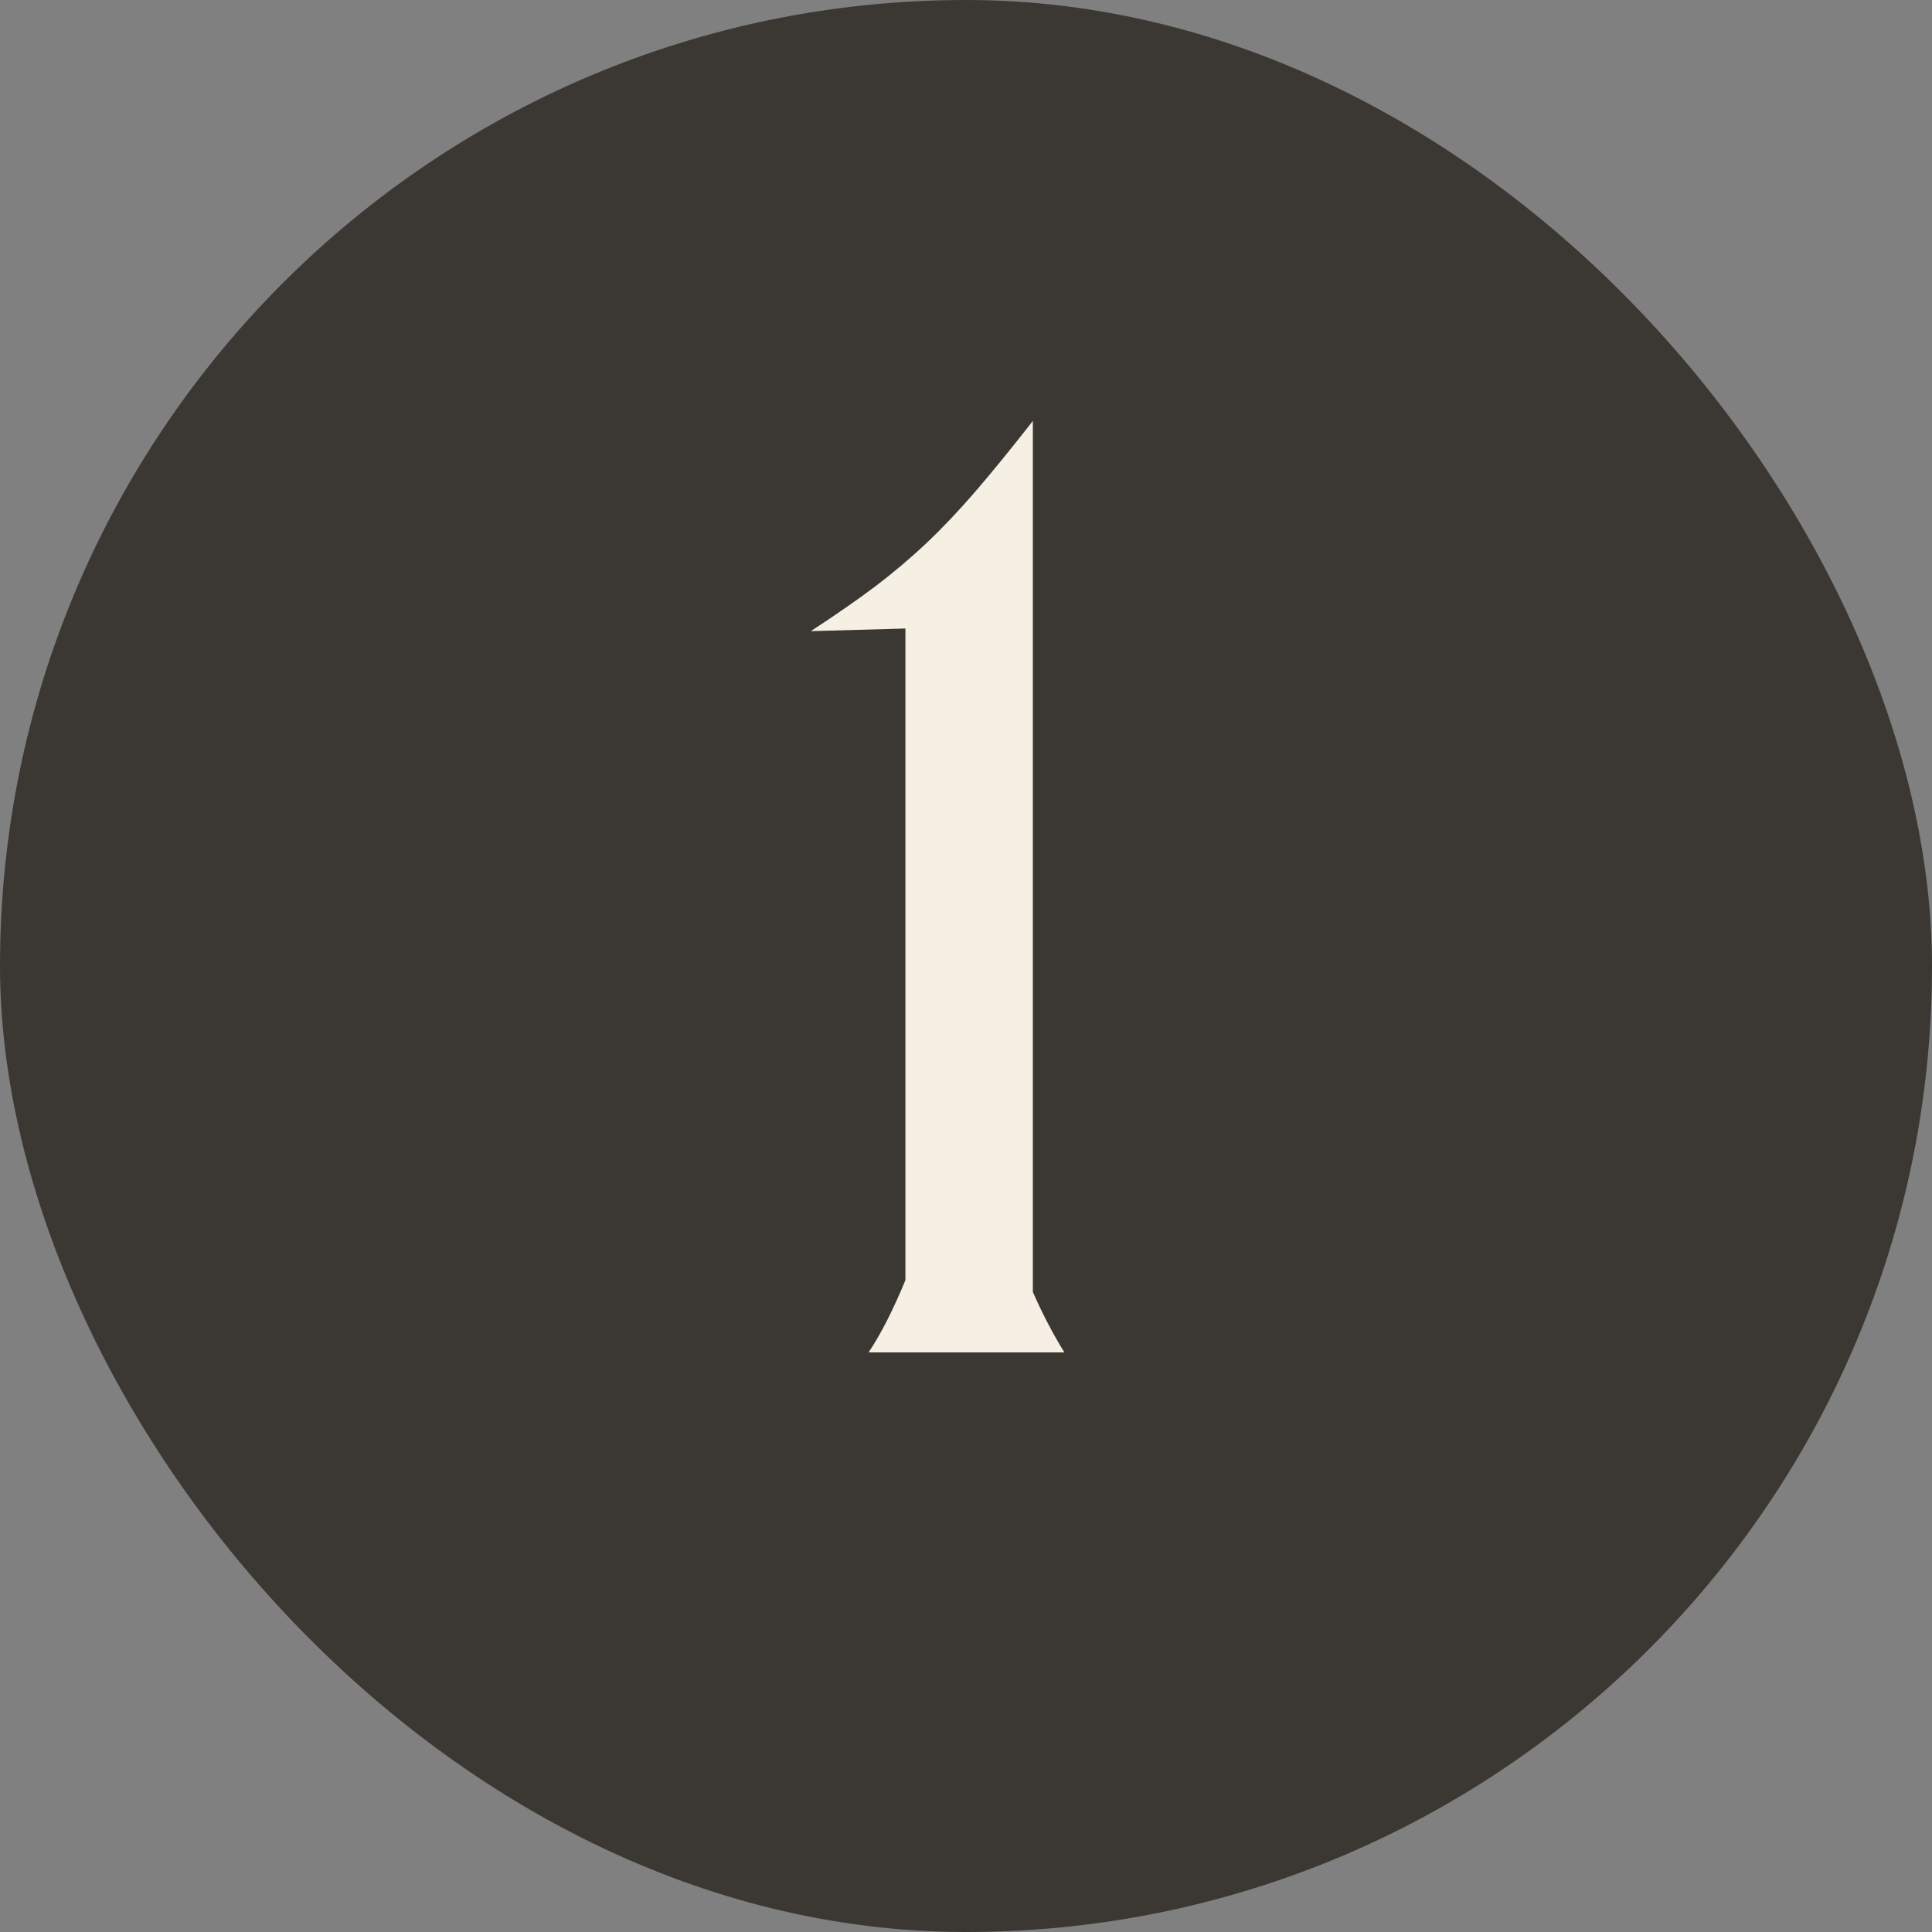
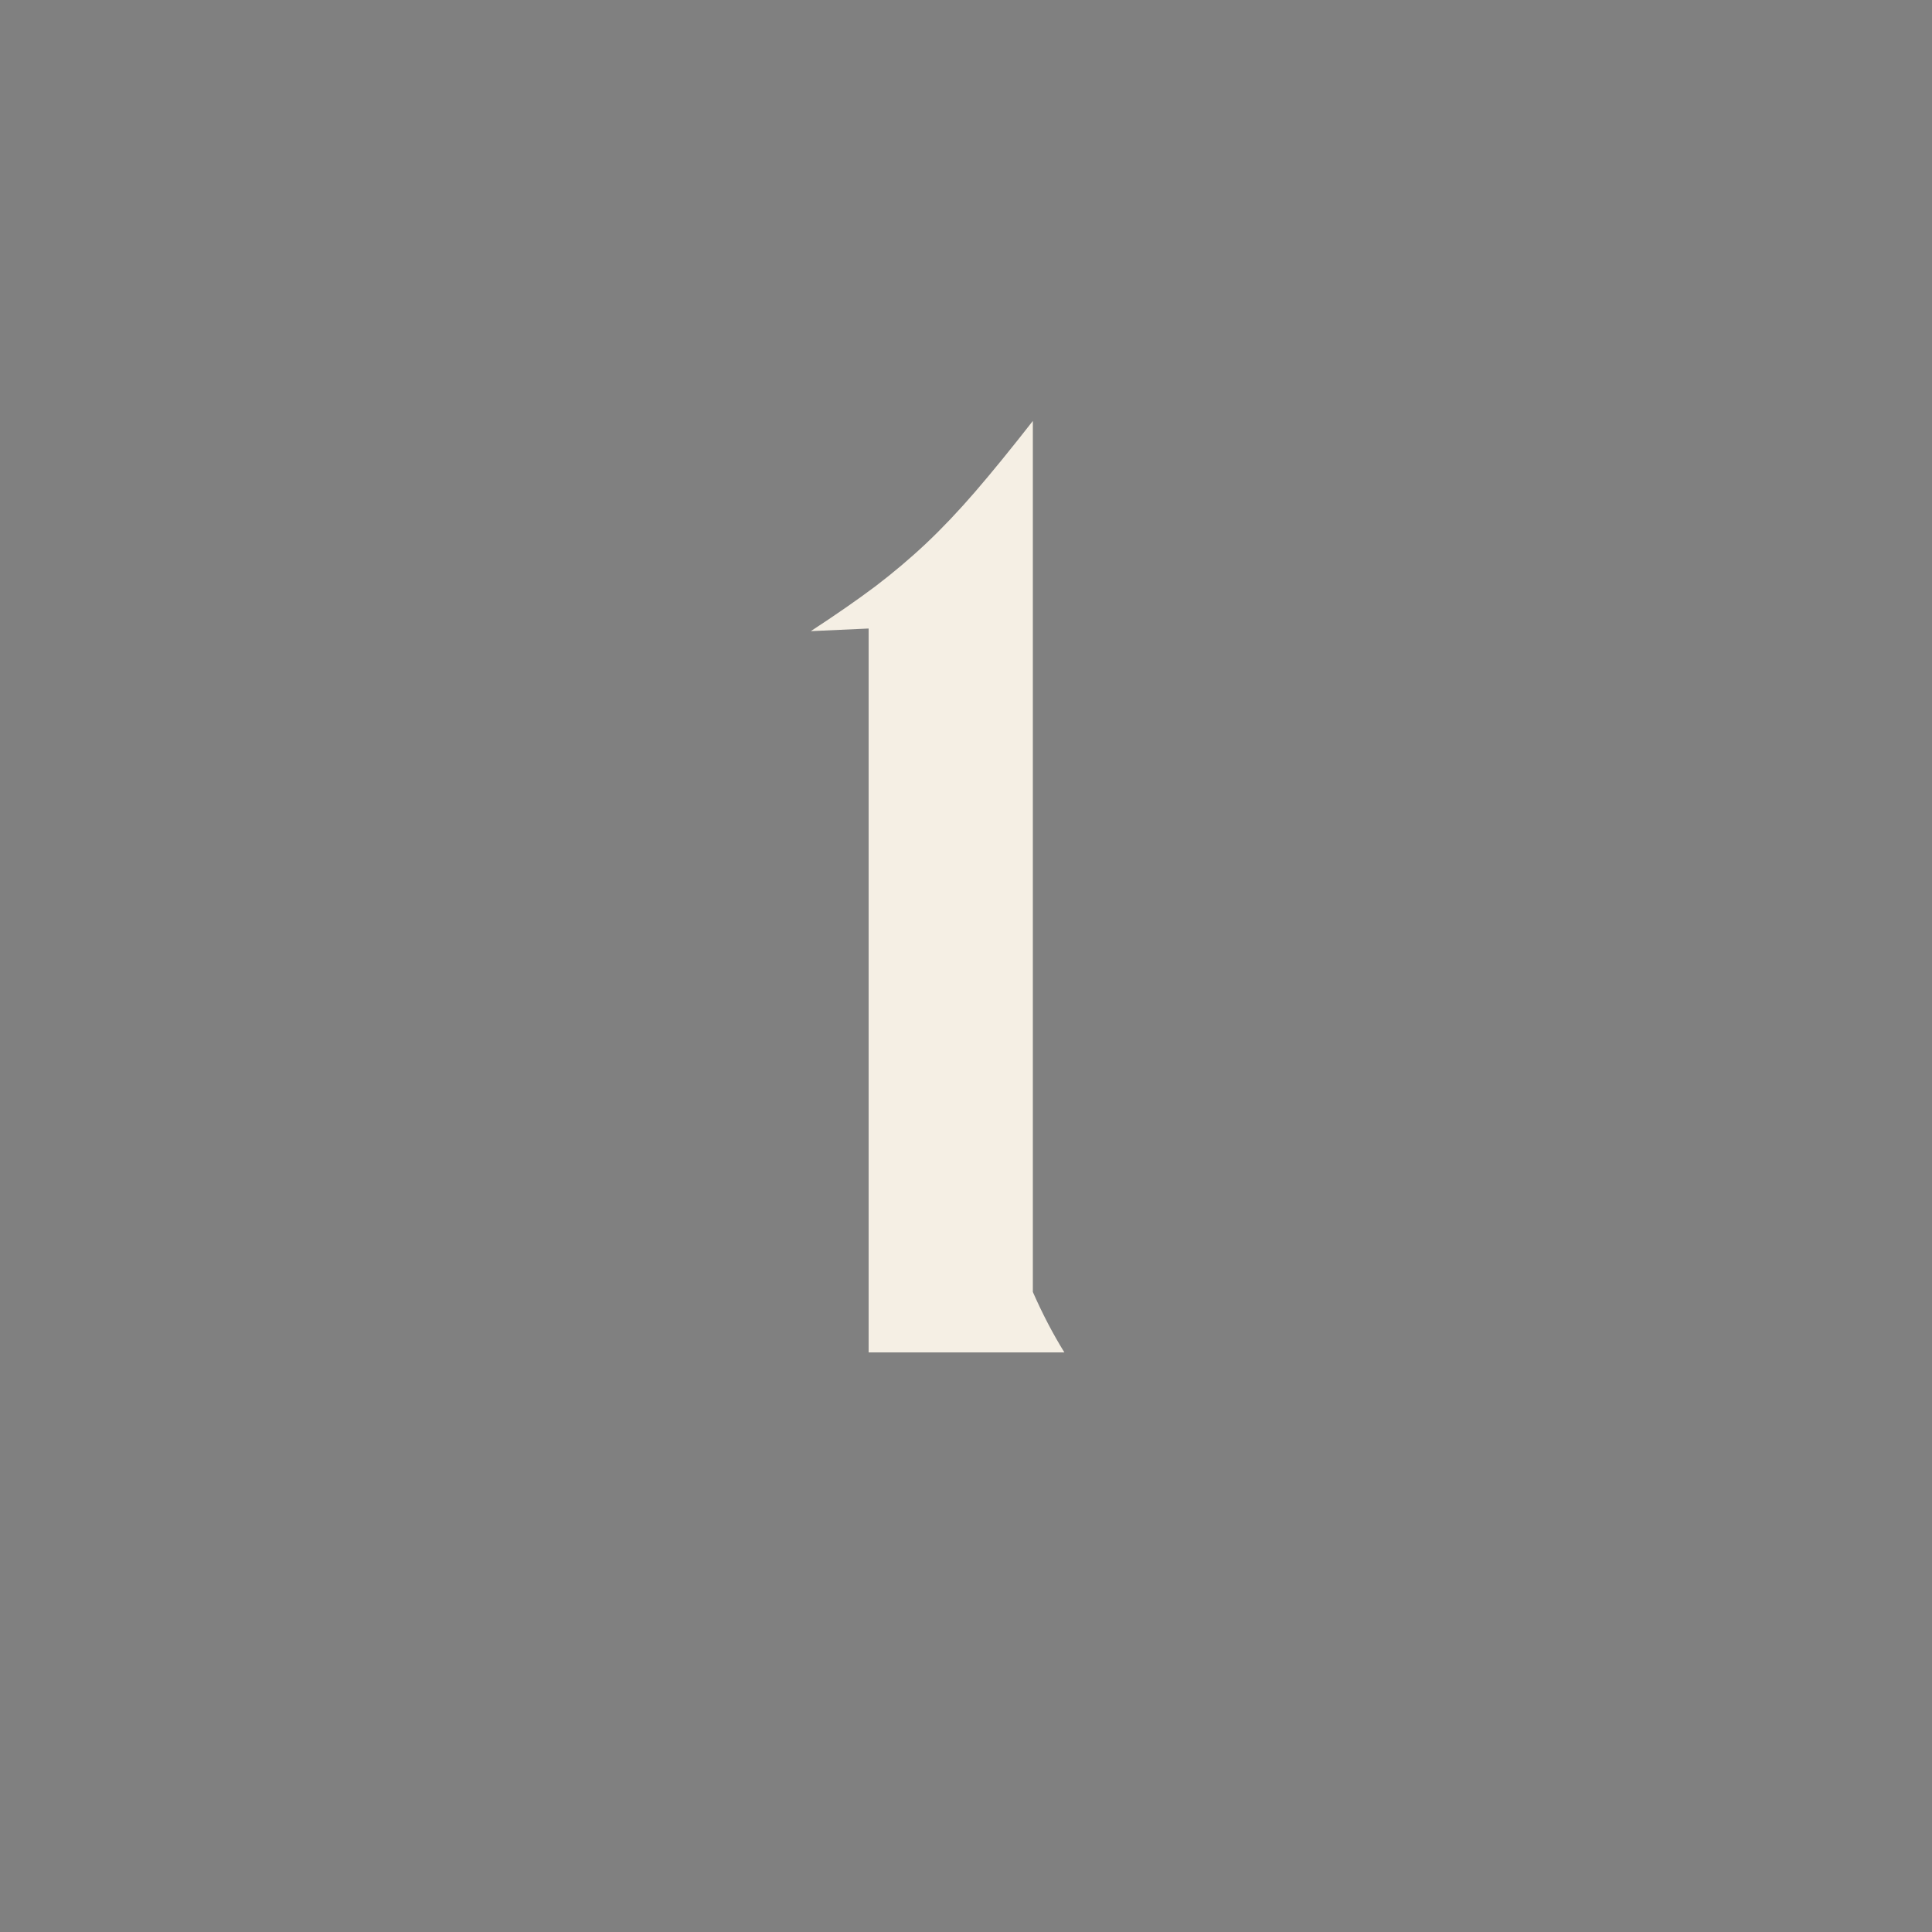
<svg xmlns="http://www.w3.org/2000/svg" fill="none" viewBox="0 0 150 150" height="150" width="150">
  <rect x="0" y="0" width="150" height="150" fill="#808080" stroke="none" />
-   <rect fill="#3B3833" rx="75" height="150" width="150" />
-   <path fill="#F5EFE4" d="M67.44 105C68.392 103.572 69.344 101.702 70.296 99.39V48.798L62.952 49.002C64.924 47.71 66.59 46.554 67.95 45.534C69.378 44.446 70.704 43.324 71.928 42.168C73.152 41.012 74.41 39.686 75.702 38.19C76.994 36.694 78.49 34.858 80.19 32.682V100.308C80.938 102.008 81.754 103.572 82.638 105H67.44Z" />
+   <path fill="#F5EFE4" d="M67.44 105V48.798L62.952 49.002C64.924 47.71 66.59 46.554 67.95 45.534C69.378 44.446 70.704 43.324 71.928 42.168C73.152 41.012 74.41 39.686 75.702 38.19C76.994 36.694 78.49 34.858 80.19 32.682V100.308C80.938 102.008 81.754 103.572 82.638 105H67.44Z" />
</svg>